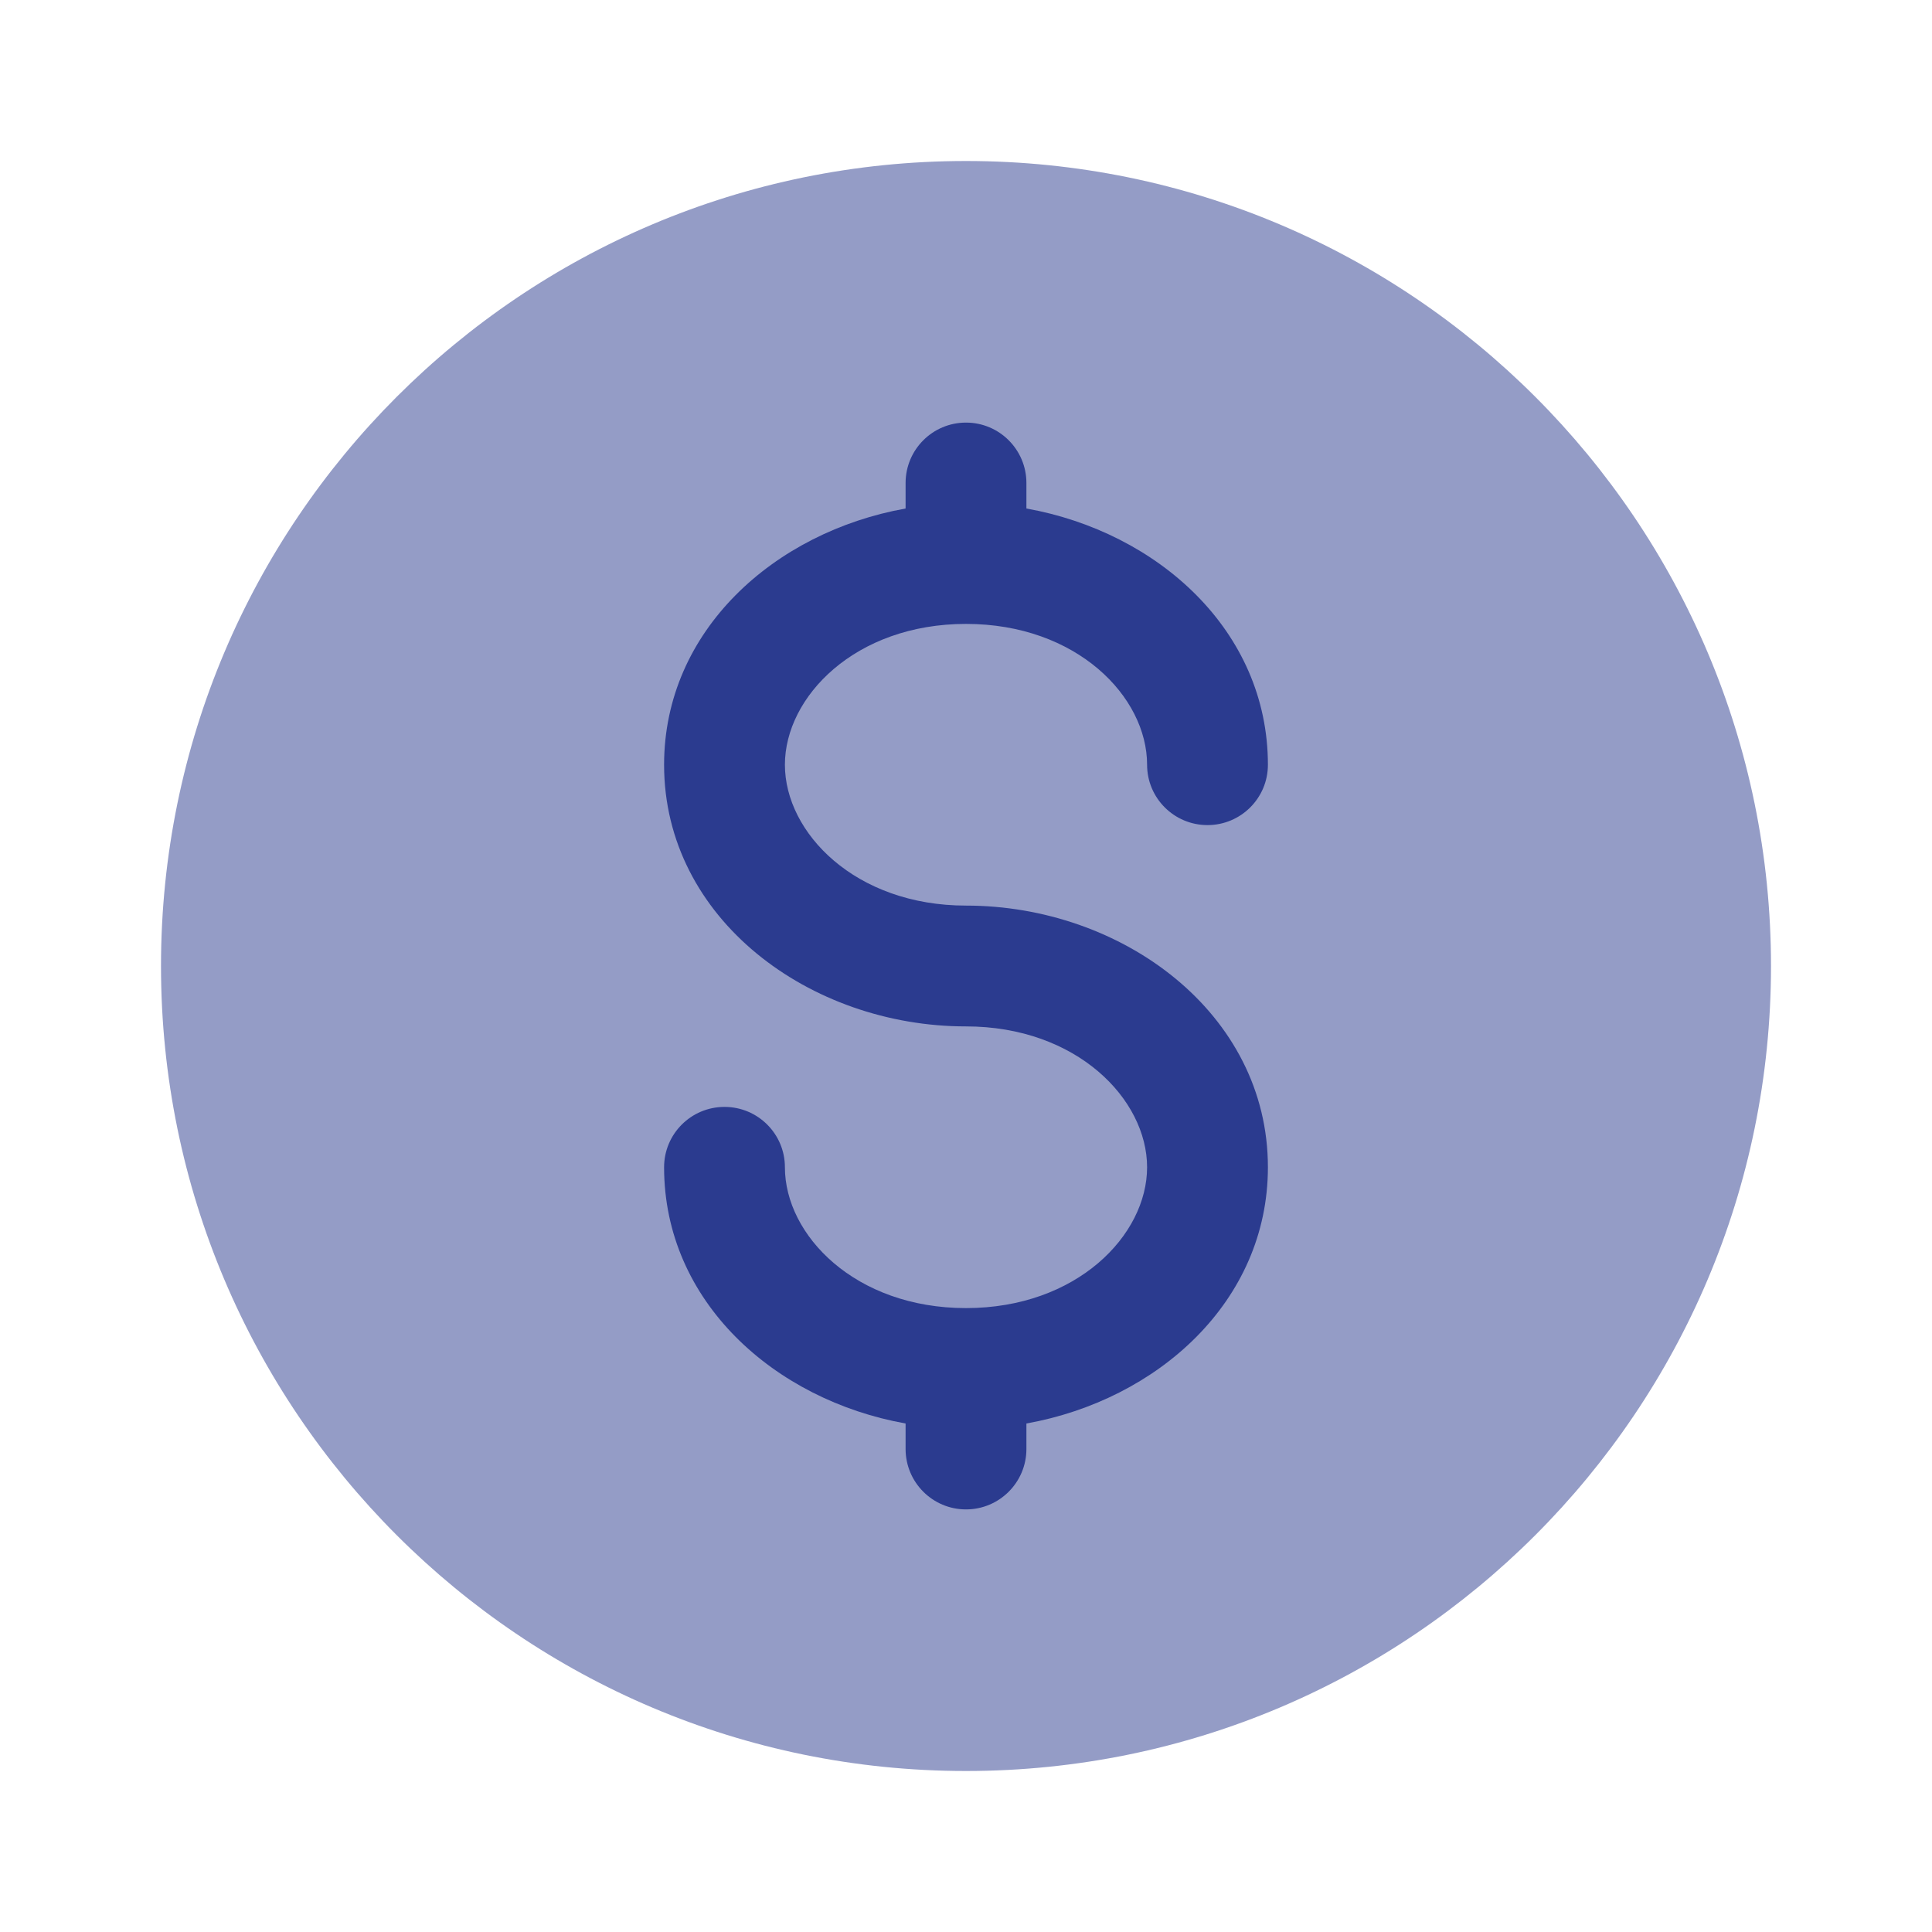
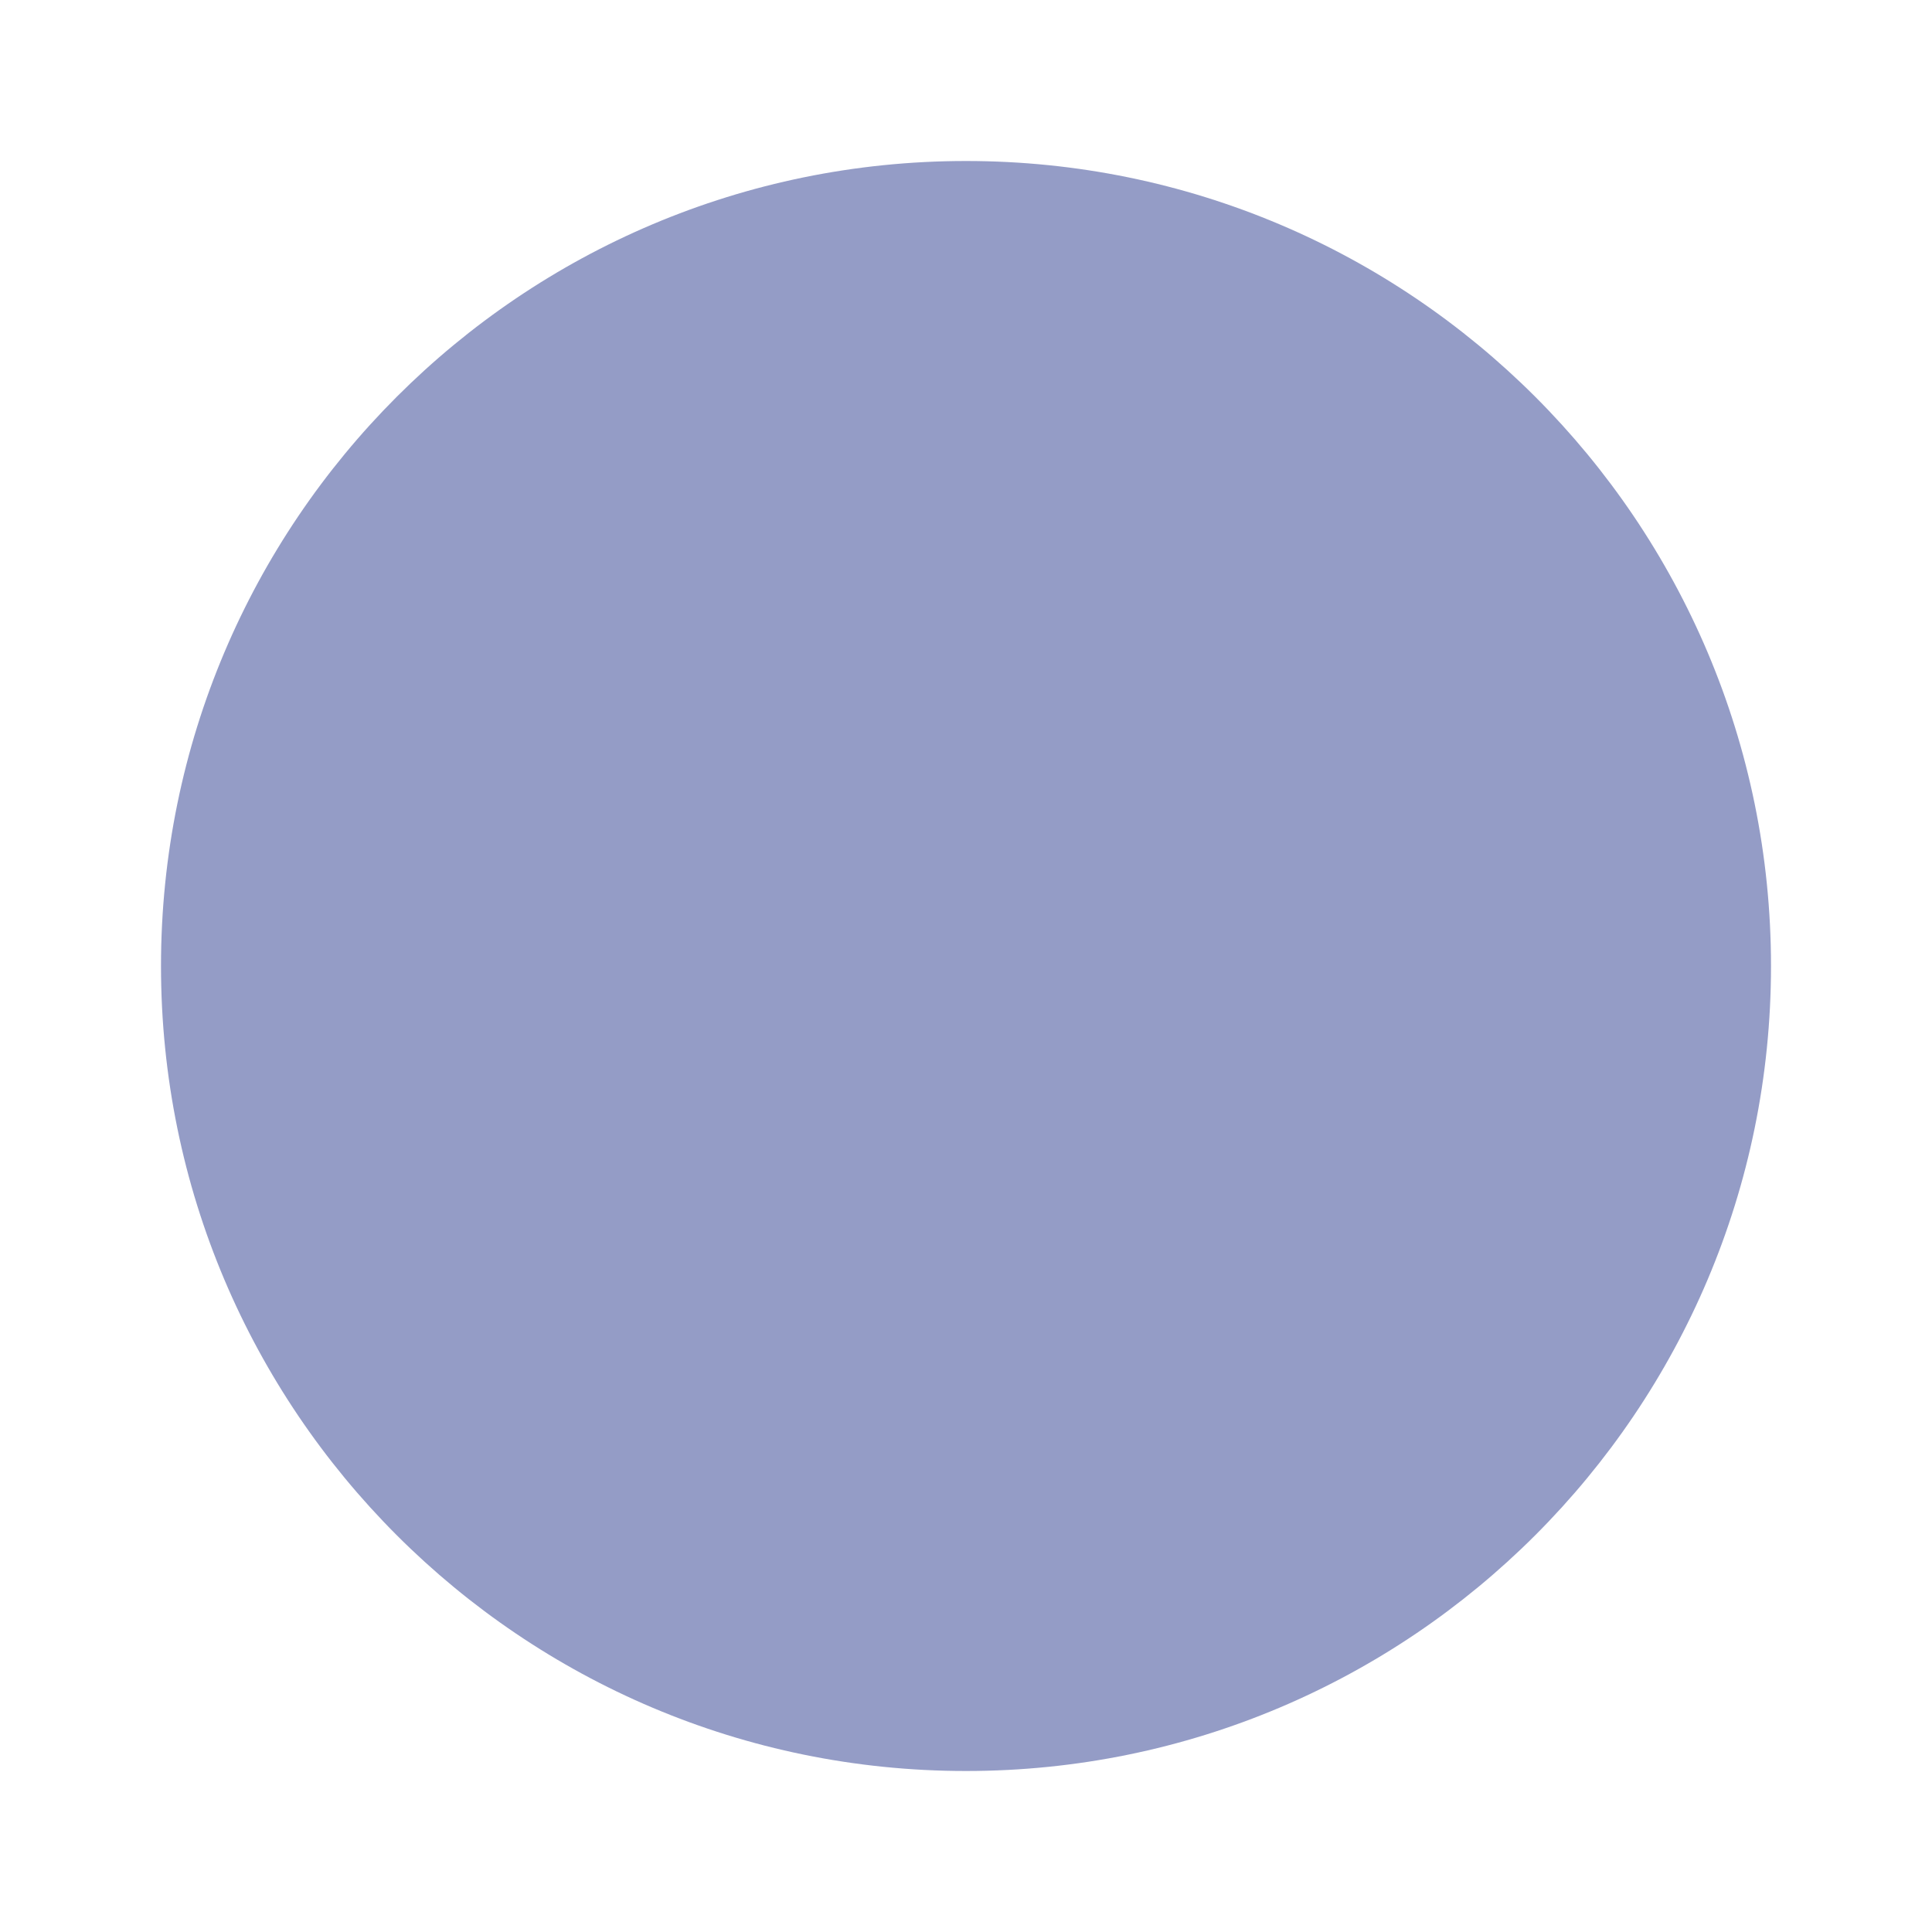
<svg xmlns="http://www.w3.org/2000/svg" width="30" height="30" viewBox="0 0 30 30" fill="none">
  <path opacity="0.5" fill-rule="evenodd" clip-rule="evenodd" d="M27.5 15C27.5 21.904 21.904 27.5 15 27.5C8.096 27.5 2.5 21.904 2.5 15C2.5 8.096 8.096 2.5 15 2.5C21.904 2.5 27.5 8.096 27.5 15Z" fill="#2B3B8F" />
-   <path d="M15.938 7.5C15.938 6.982 15.518 6.562 15 6.562C14.482 6.562 14.062 6.982 14.062 7.5V7.896C12.024 8.261 10.312 9.792 10.312 11.875C10.312 14.271 12.579 15.938 15 15.938C16.721 15.938 17.812 17.07 17.812 18.125C17.812 19.18 16.721 20.312 15 20.312C13.279 20.312 12.188 19.18 12.188 18.125C12.188 17.607 11.768 17.188 11.25 17.188C10.732 17.188 10.312 17.607 10.312 18.125C10.312 20.208 12.024 21.739 14.062 22.104V22.5C14.062 23.018 14.482 23.438 15 23.438C15.518 23.438 15.938 23.018 15.938 22.5V22.104C17.976 21.739 19.688 20.208 19.688 18.125C19.688 15.729 17.422 14.062 15 14.062C13.279 14.062 12.188 12.93 12.188 11.875C12.188 10.82 13.279 9.688 15 9.688C16.721 9.688 17.812 10.82 17.812 11.875C17.812 12.393 18.232 12.812 18.75 12.812C19.268 12.812 19.688 12.393 19.688 11.875C19.688 9.792 17.976 8.261 15.938 7.896V7.5Z" fill="#2B3B8F" />
</svg>